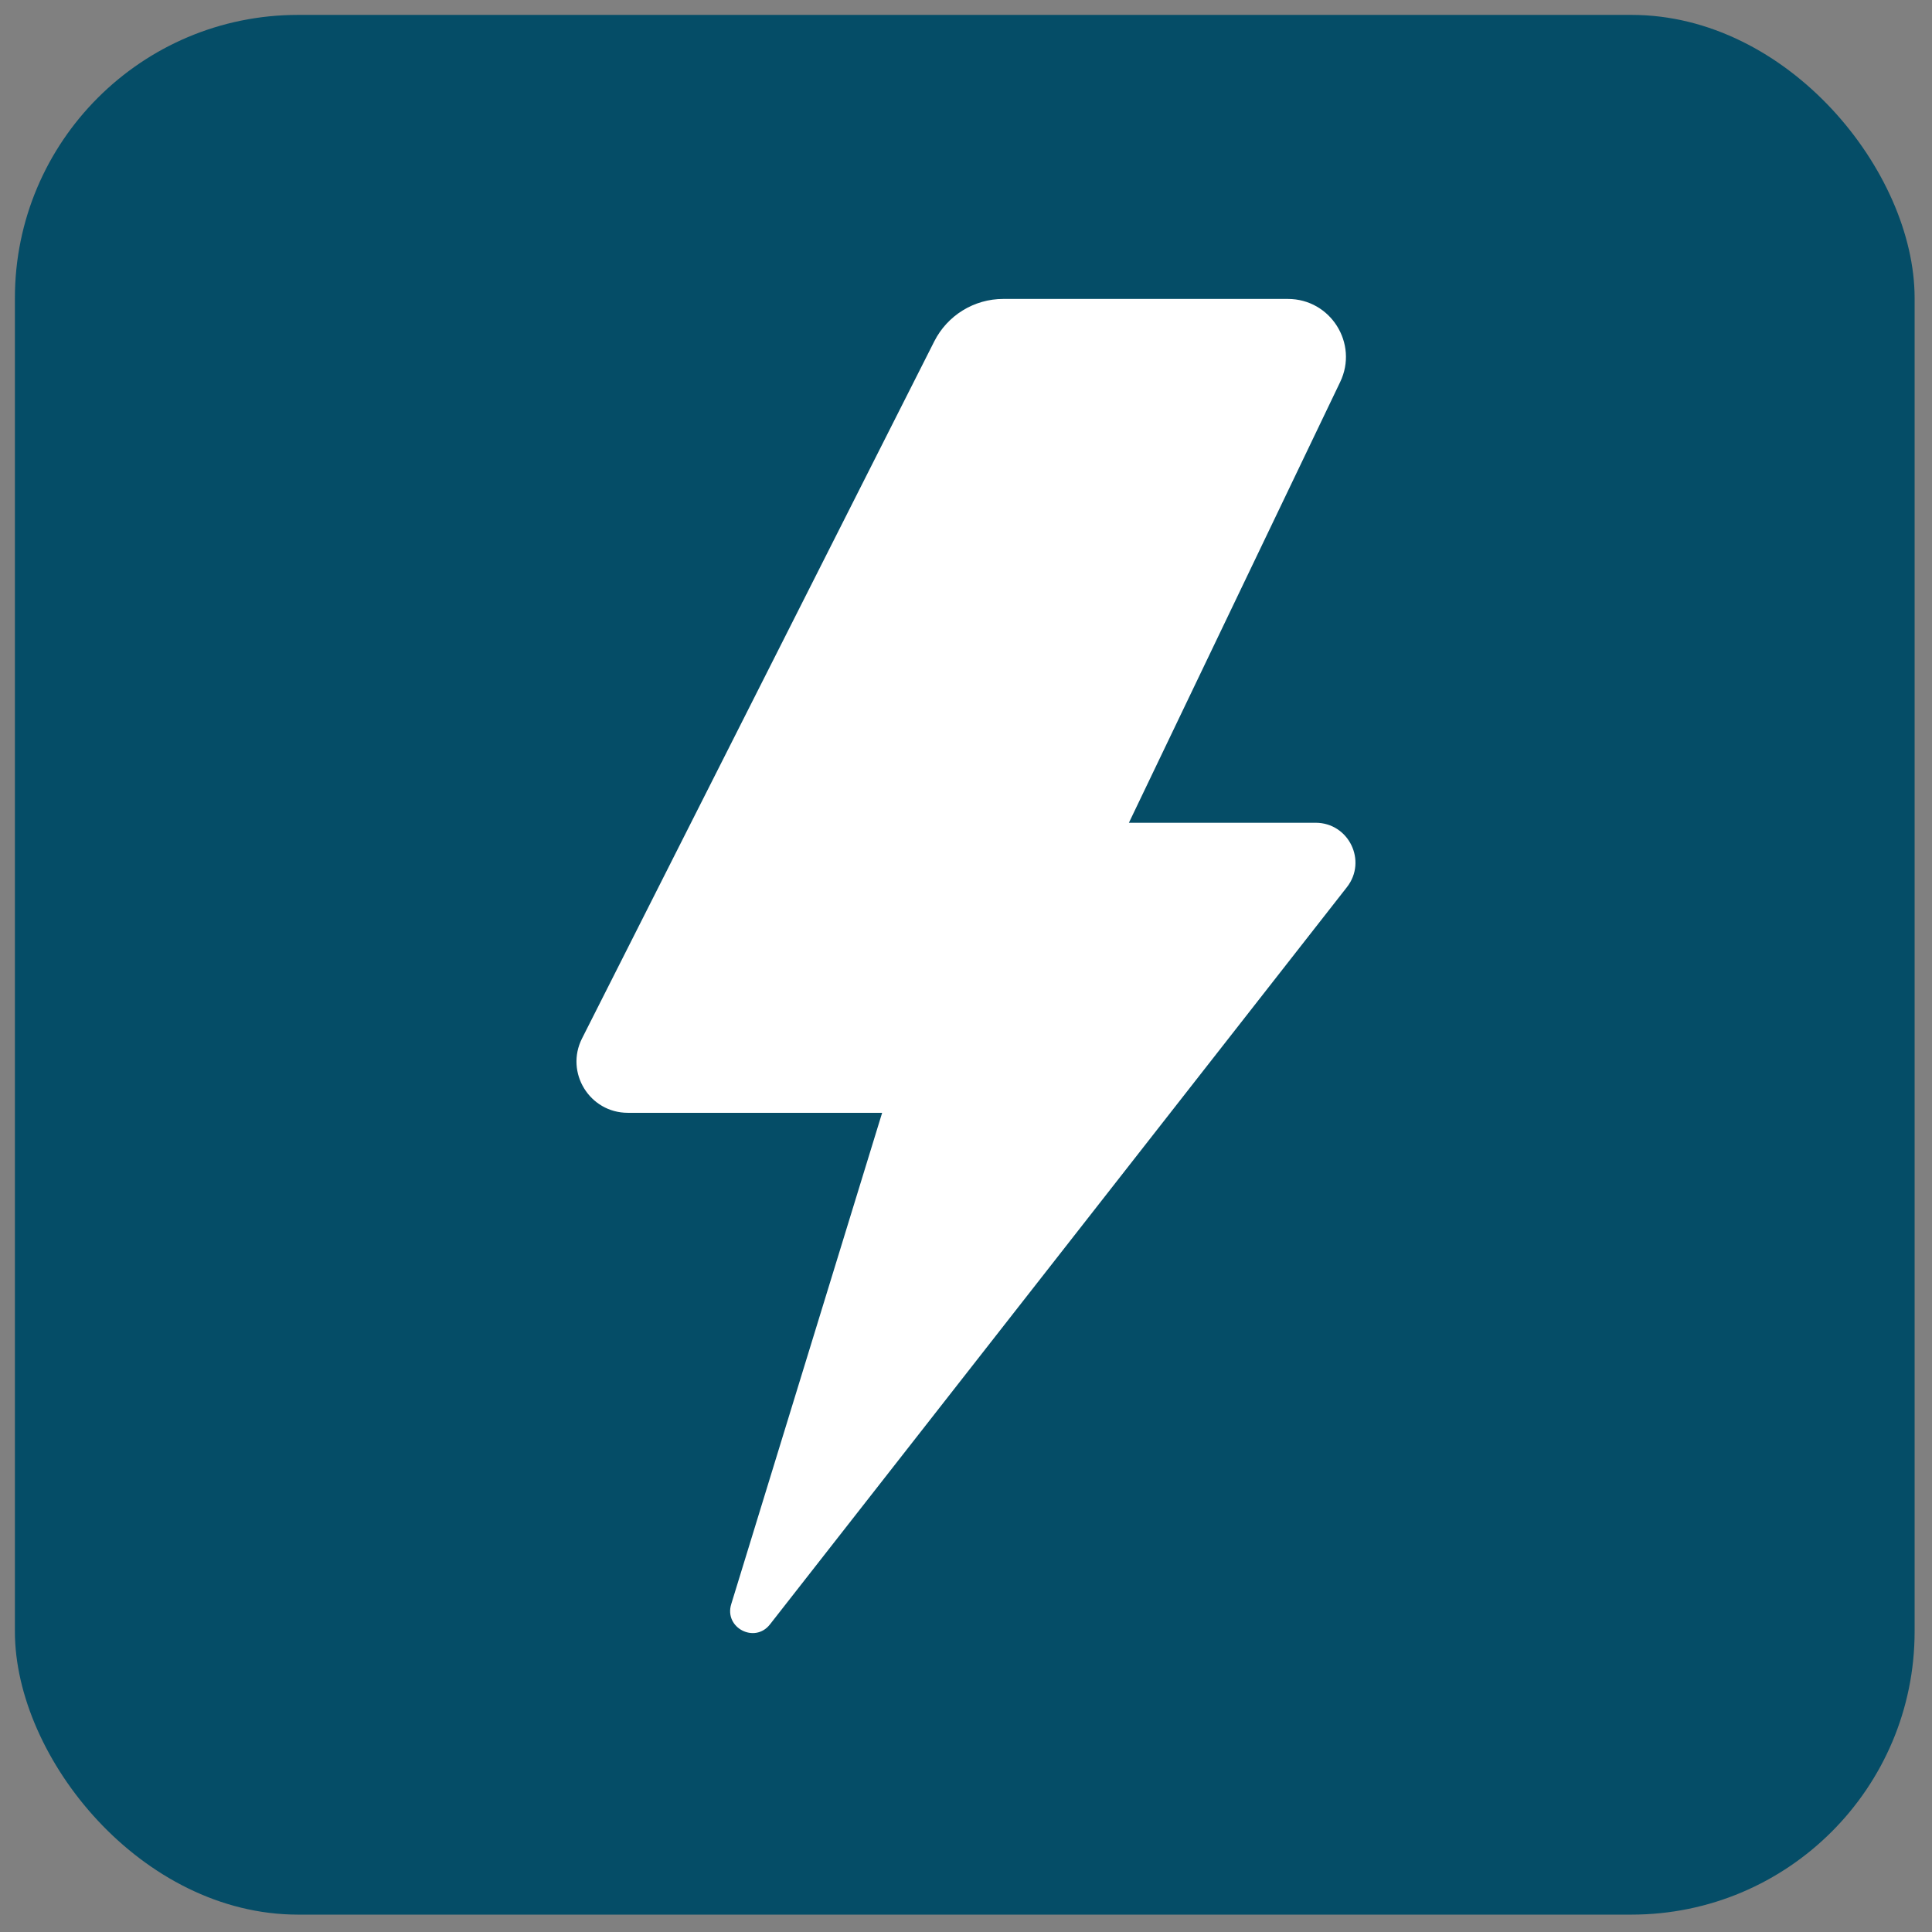
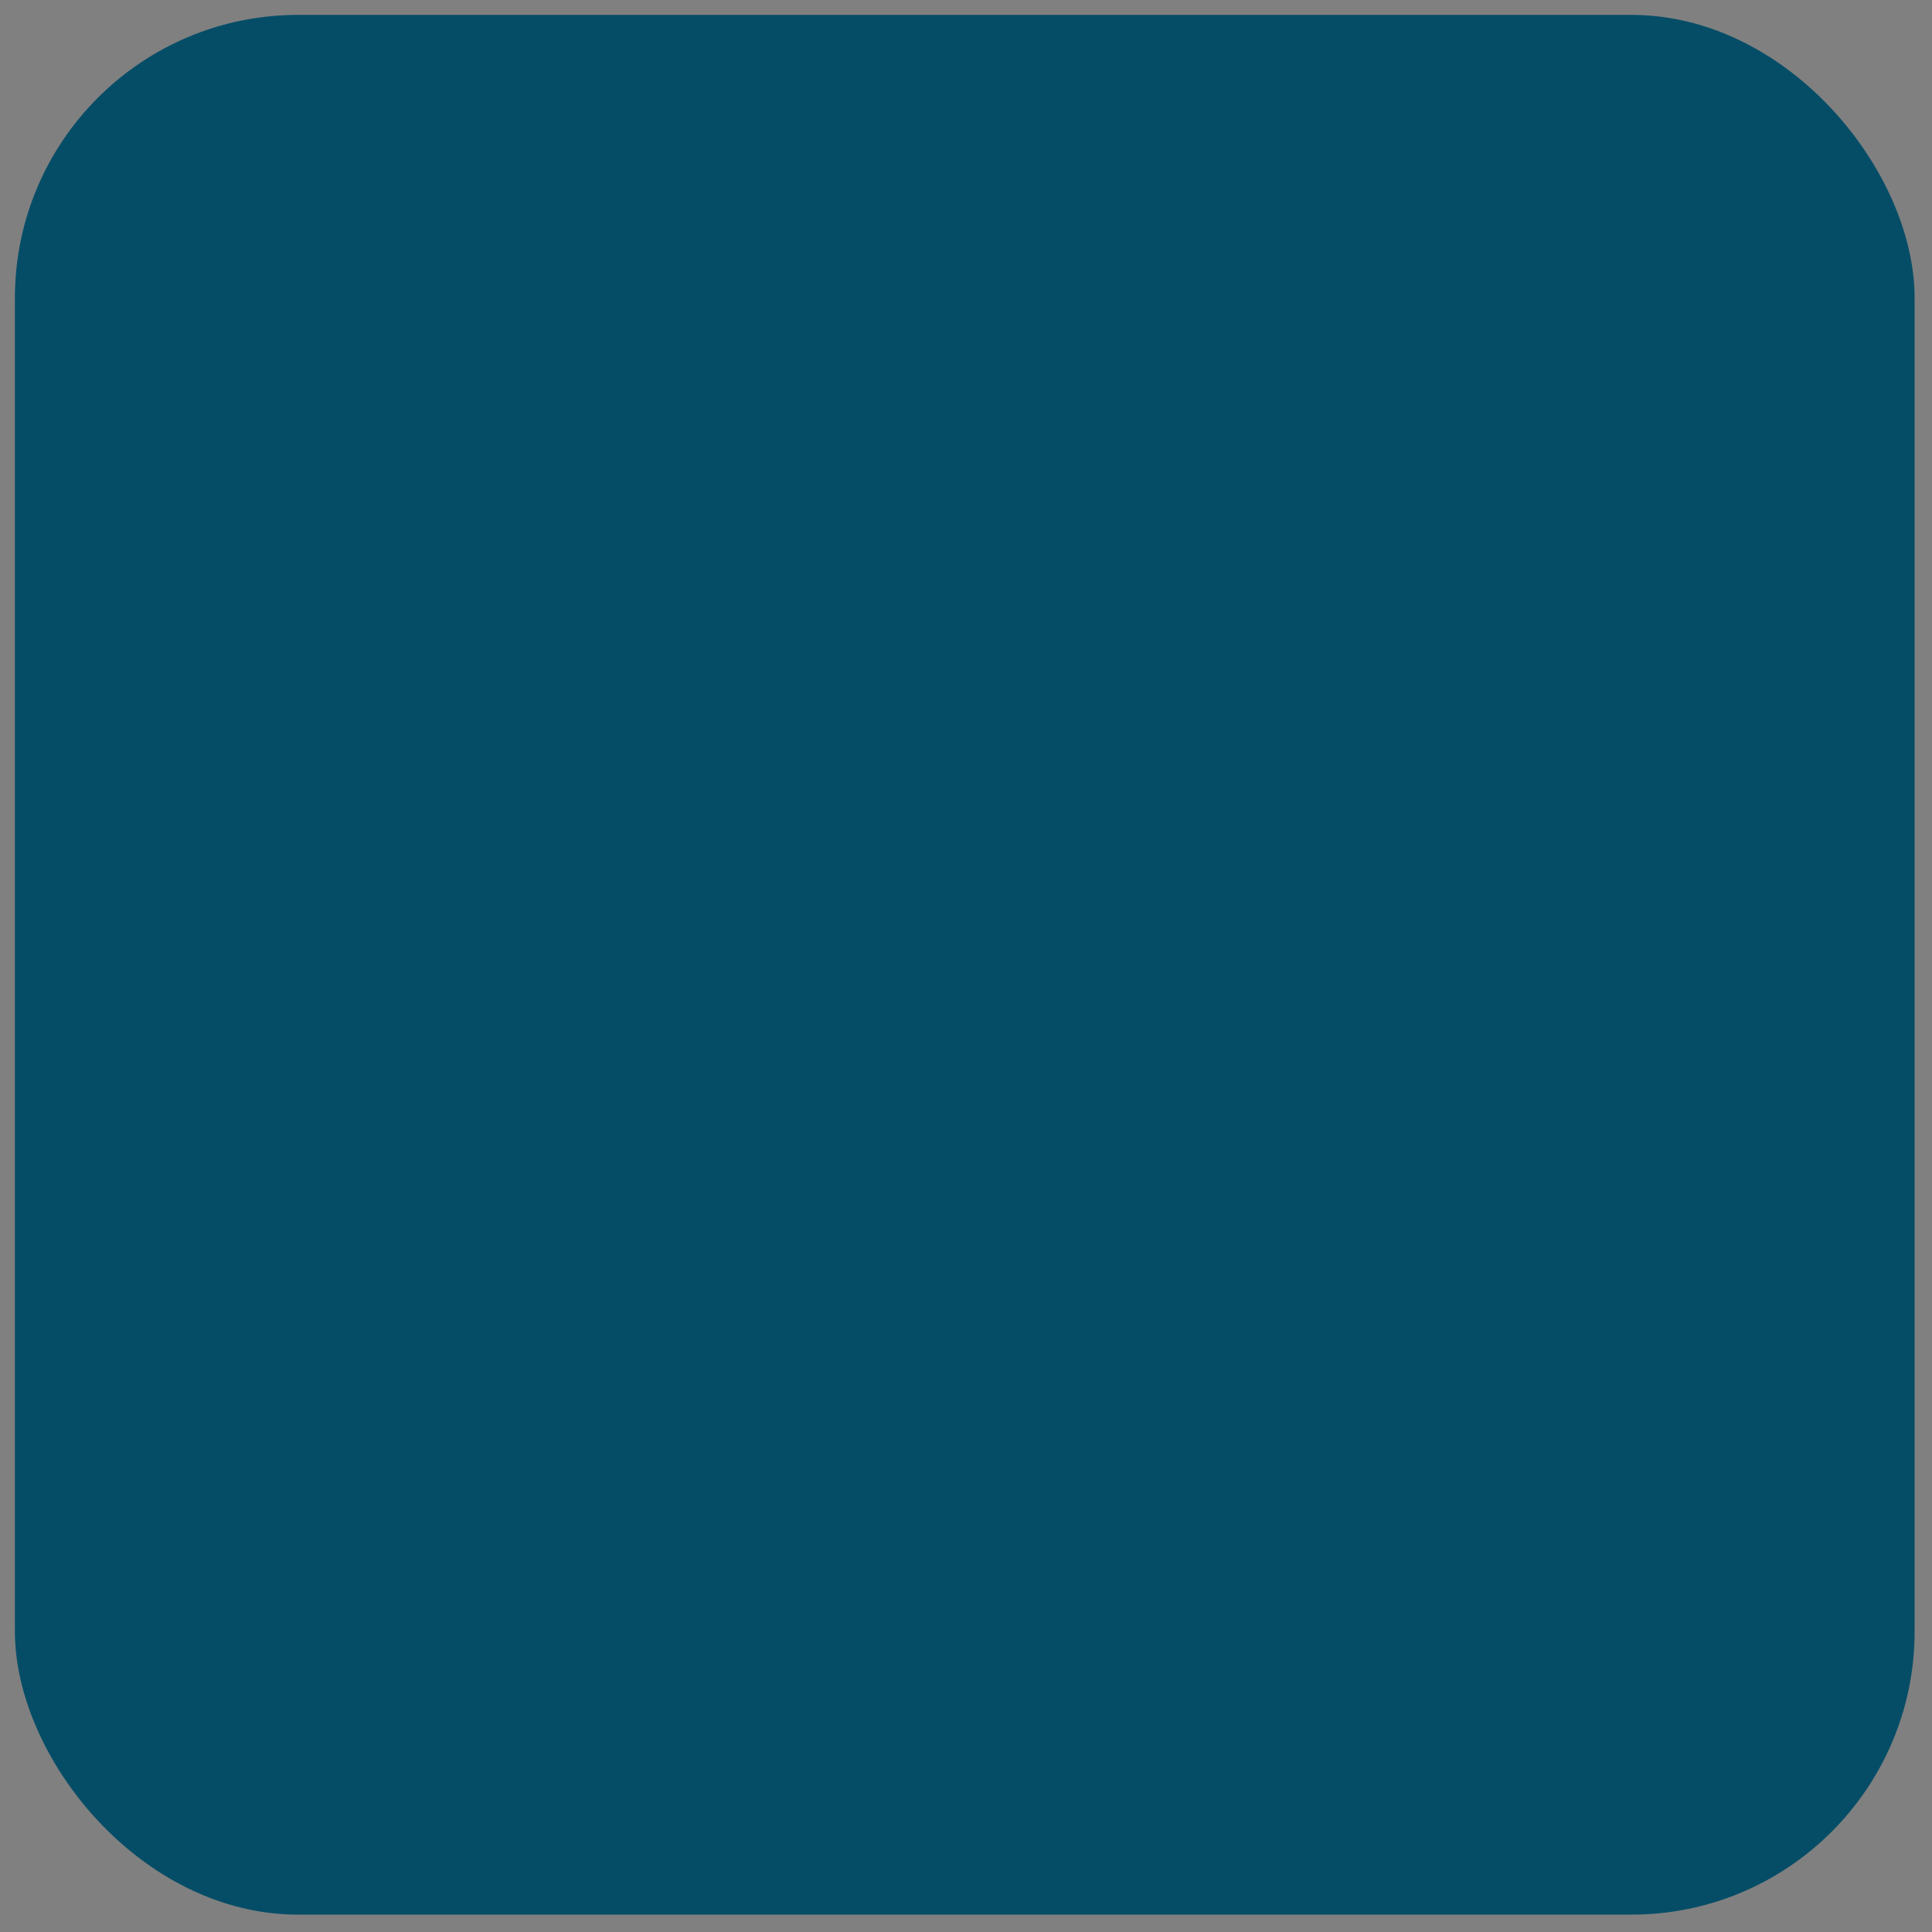
<svg xmlns="http://www.w3.org/2000/svg" viewBox="0 0 77.8 77.8">
  <rect x="0" y="0" width="77.8" height="77.8" fill="#808080" stroke="none" />
  <defs>
    <style> .cls-1 { fill: #054d67; } .cls-2 { fill: #fff; } </style>
  </defs>
  <g>
    <g id="Camada_1">
      <g id="Camada_1-2" data-name="Camada_1">
        <g id="Camada_1-2">
          <rect class="cls-1" x=".6" y=".6" width="76.5" height="76.5" rx="11.4" ry="11.4" />
        </g>
      </g>
-       <path class="cls-2" d="M40.402,12.038h11.461c1.719,0,2.848,1.794,2.105,3.344l-8.508,17.75h7.517c1.337,0,2.086,1.539,1.263,2.592l-23.236,29.691c-.611.781-1.85.134-1.559-.814l6.078-19.789h-10.242c-1.538,0-2.536-1.622-1.843-2.995l14.184-28.07c.53-1.048,1.604-1.709,2.778-1.709Z" />
    </g>
  </g>
</svg>